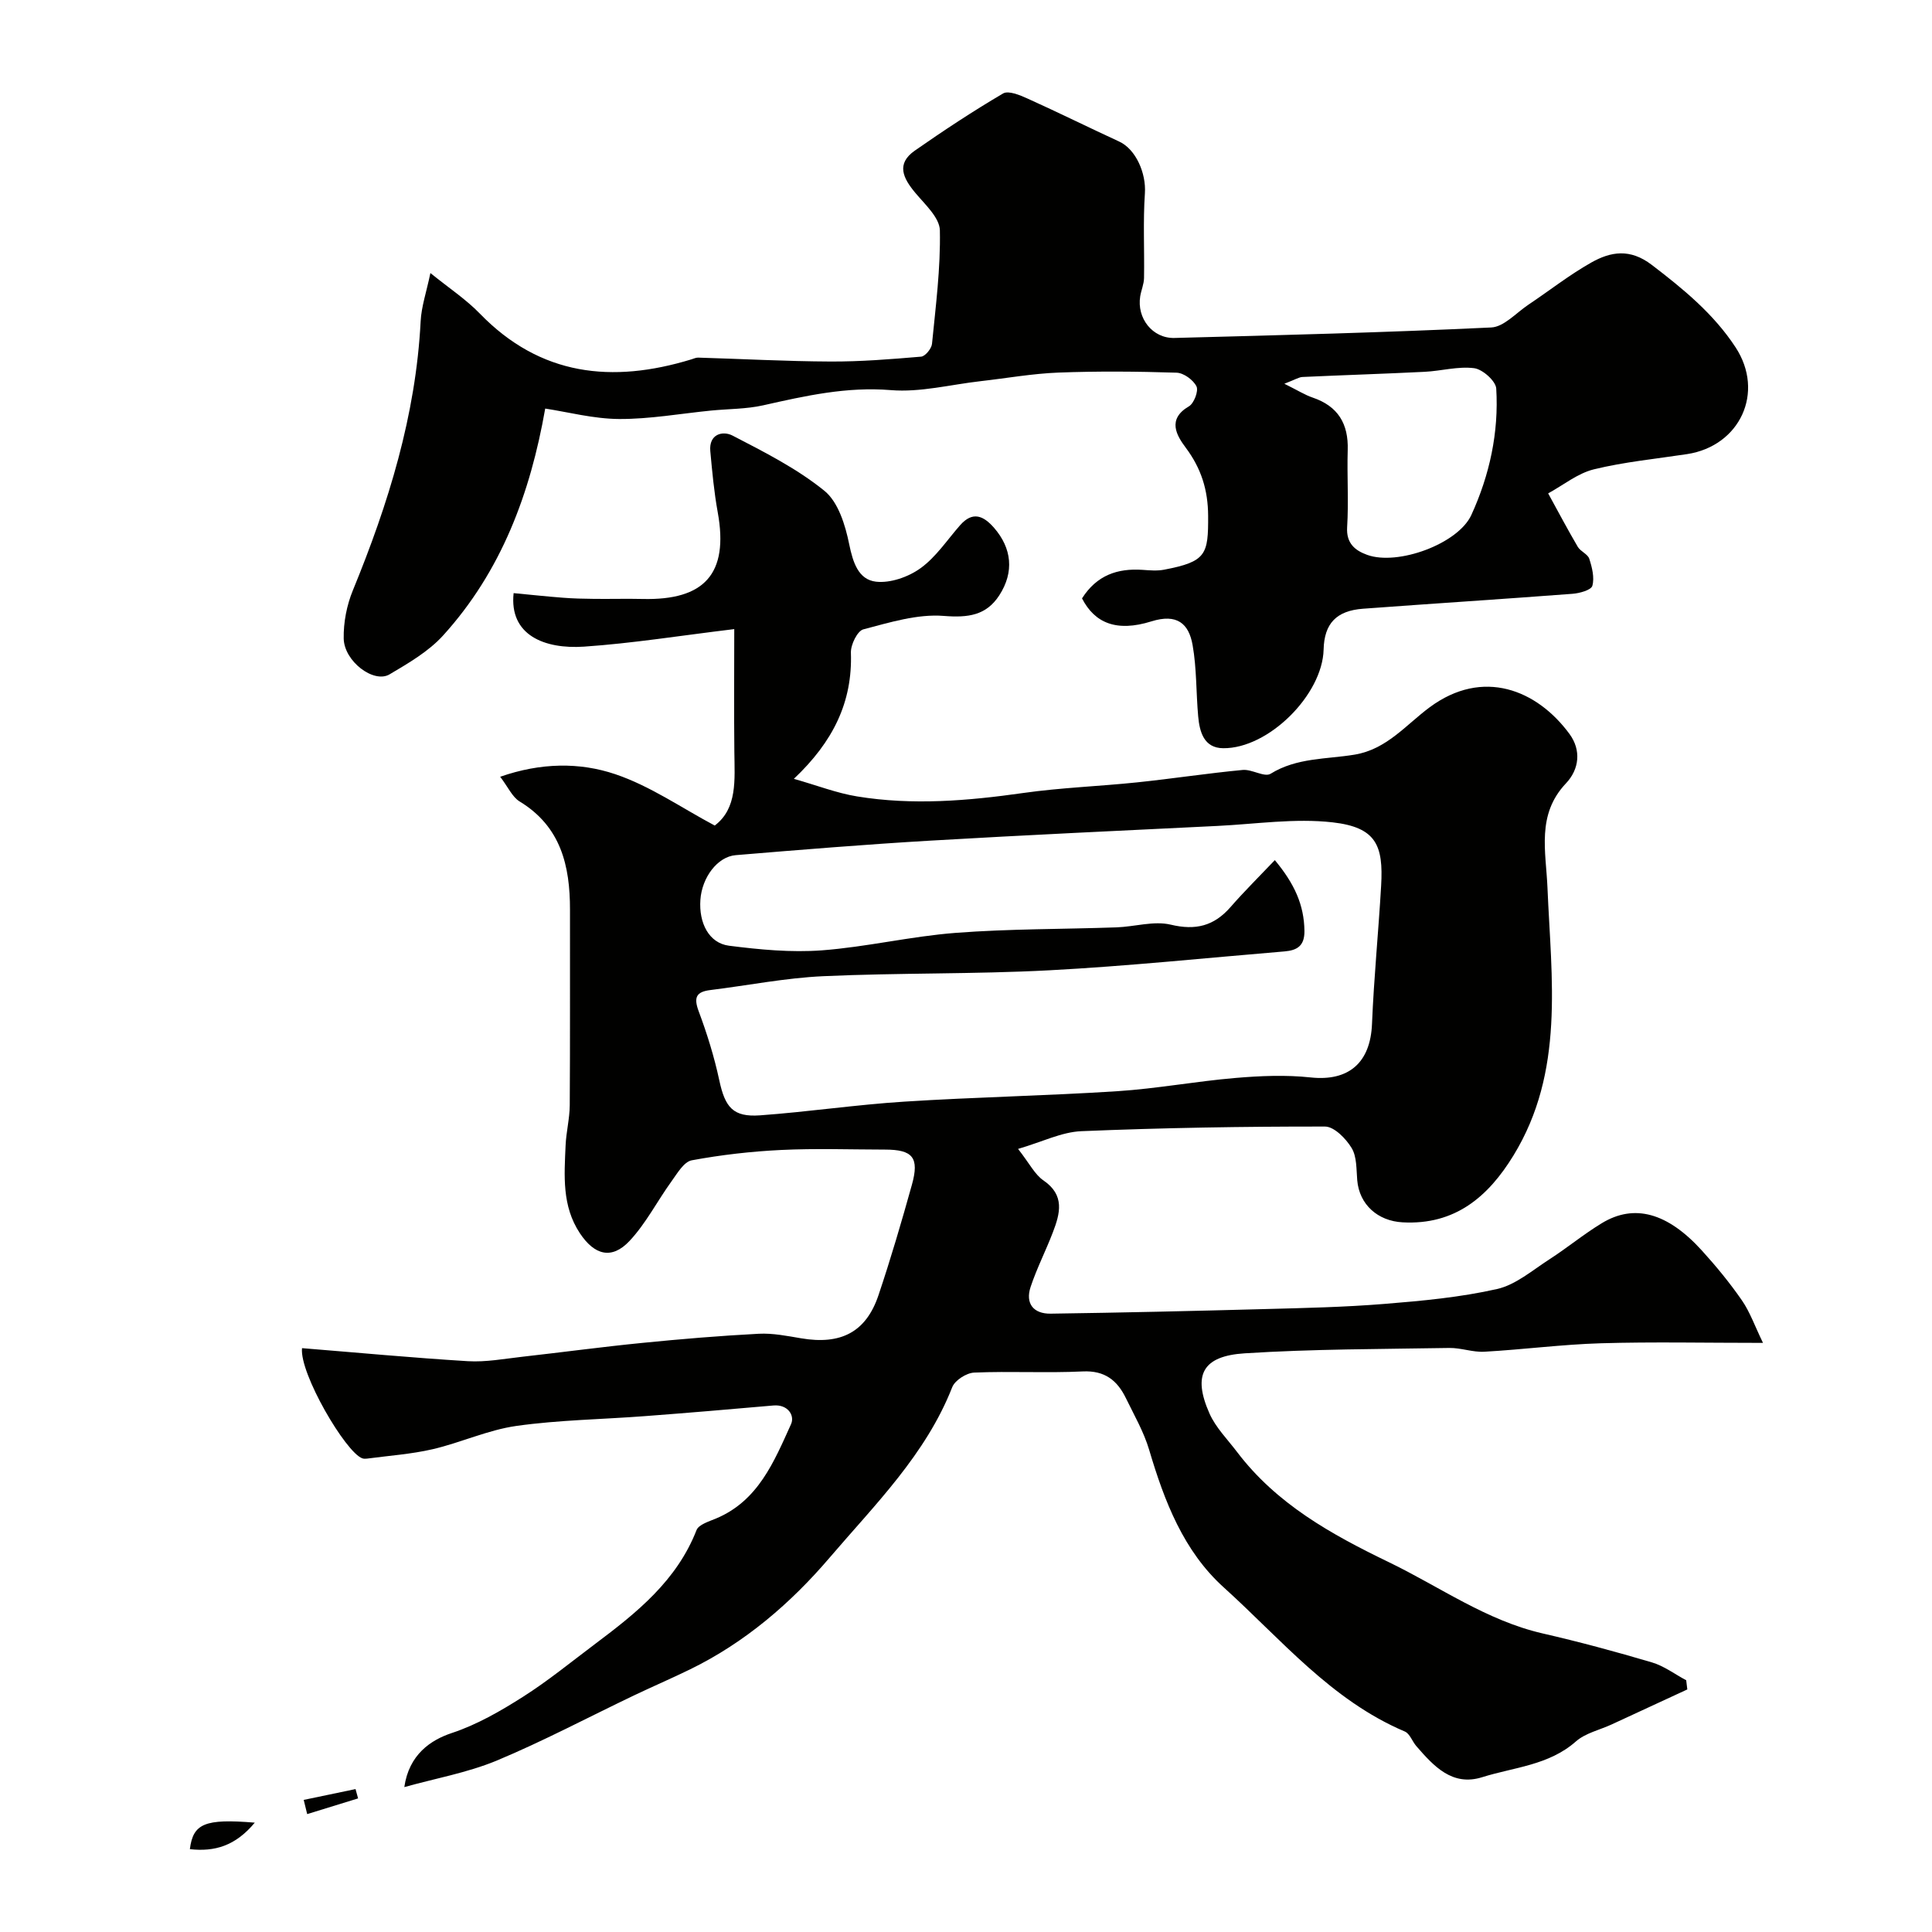
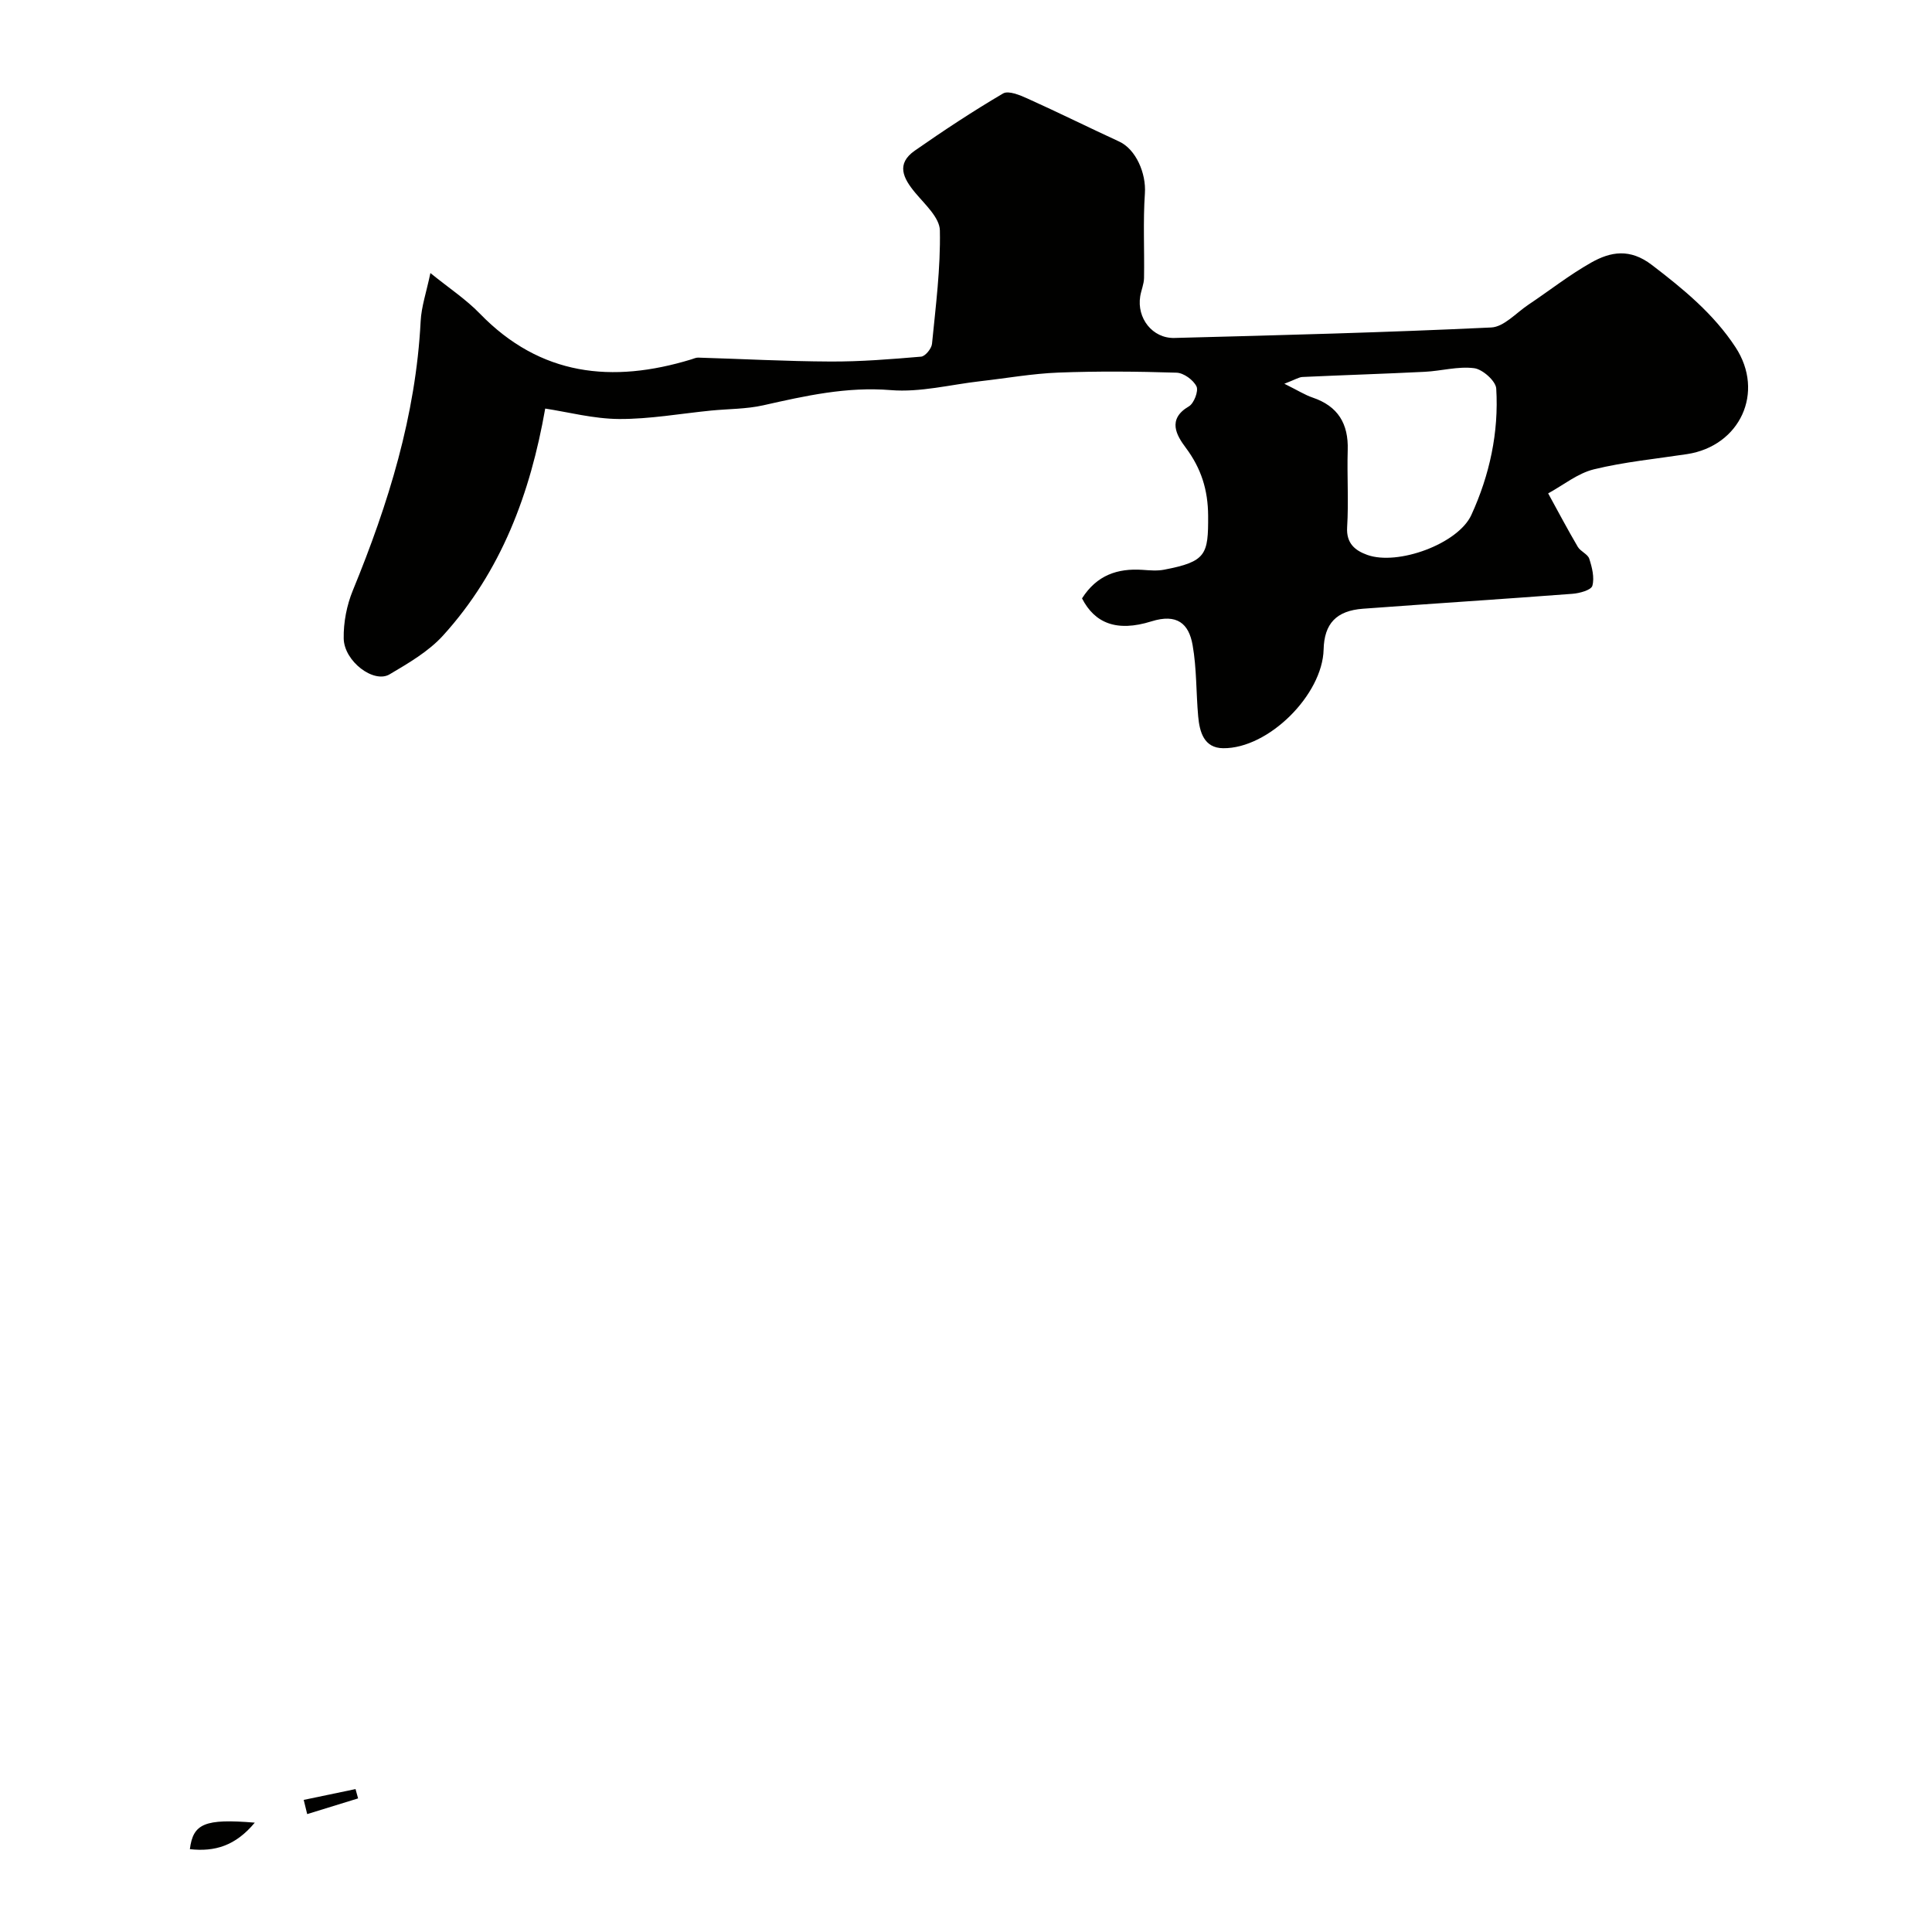
<svg xmlns="http://www.w3.org/2000/svg" enable-background="new 0 0 400 400" viewBox="0 0 400 400">
  <g fill="#010100">
-     <path d="m83.71 370c.96-6.74 5.48-9.76 9.84-11.2 5.17-1.71 10.08-4.54 14.72-7.49 5.23-3.32 10.05-7.28 15.01-11 8.56-6.42 16.84-13.05 20.93-23.52.45-1.14 2.54-1.78 3.99-2.38 8.79-3.66 12.06-11.8 15.58-19.56.8-1.78-.65-4.12-3.64-3.86-8.85.78-17.7 1.53-26.56 2.2-8.89.68-17.85.79-26.65 2.03-5.89.83-11.5 3.46-17.34 4.82-4.44 1.03-9.05 1.34-13.59 1.95-.32.04-.69.05-.99-.06-3.45-1.22-13.03-17.6-12.48-22.81 11.41.92 22.87 2 34.35 2.7 3.73.22 7.52-.5 11.27-.92 8.29-.93 16.56-2.05 24.86-2.87 8.01-.8 16.04-1.47 24.08-1.89 2.9-.15 5.87.45 8.77.94 8.24 1.4 13.45-1.28 16.02-8.92 2.54-7.55 4.78-15.2 6.92-22.87 1.57-5.64.18-7.28-5.6-7.28-7.17-.01-14.35-.27-21.5.08-6.19.3-12.39 1.01-18.48 2.14-1.62.3-3 2.7-4.19 4.35-2.95 4.08-5.28 8.7-8.68 12.33-3.7 3.95-7.28 2.95-10.29-1.58-3.75-5.66-3.23-11.93-2.96-18.18.12-2.78.84-5.54.86-8.31.09-13.5.03-27 .05-40.5.01-9.09-1.88-17.21-10.42-22.4-1.52-.92-2.37-2.94-4.03-5.12 8.41-2.94 16.46-3.02 23.83-.53 7.24 2.44 13.76 7 20.59 10.63 4.71-3.57 4.12-9.44 4.06-15.24-.09-8.25-.02-16.51-.02-25.43-11.2 1.35-21.12 2.95-31.11 3.63-8.2.55-15.51-2.39-14.57-11.08 3.38.32 6.77.69 10.18.95 2.15.17 4.3.22 6.46.24 3.36.04 6.73-.06 10.09.02 12.73.3 17.85-5.16 15.53-17.94-.76-4.18-1.15-8.43-1.54-12.67-.32-3.55 2.58-4.26 4.6-3.22 6.58 3.41 13.33 6.82 19.03 11.44 2.87 2.33 4.33 7.12 5.13 11.07.77 3.77 1.91 7.32 5.54 7.74 2.98.34 6.73-.98 9.24-2.8 3.2-2.31 5.51-5.86 8.18-8.89 2.6-2.95 4.83-1.98 7.03.54 3.66 4.21 4.22 9.13 1.08 13.98-2.7 4.16-6.44 4.66-11.48 4.26-5.47-.44-11.2 1.35-16.66 2.78-1.24.32-2.64 3.19-2.58 4.84.35 10.22-3.68 18.42-11.81 26.11 4.86 1.38 8.9 2.96 13.09 3.64 11.48 1.88 22.93.92 34.4-.71 7.81-1.11 15.73-1.38 23.58-2.2 7.3-.76 14.56-1.88 21.86-2.57 1.91-.18 4.51 1.57 5.77.79 5.43-3.36 11.56-2.99 17.4-3.96 6.64-1.1 10.63-6.17 15.53-9.8 11.04-8.18 22.24-3.62 28.95 5.51 2.47 3.36 2.04 7.31-.72 10.23-6.15 6.49-4.14 14.11-3.83 21.66.79 18.85 3.6 38.01-7.05 55.4-5.23 8.54-12.1 14.43-22.96 13.83-5.13-.28-8.95-3.67-9.38-8.72-.19-2.27-.07-4.87-1.16-6.67-1.18-1.95-3.62-4.44-5.51-4.44-16.82-.02-33.65.26-50.45.96-4.08.17-8.09 2.21-13.1 3.67 2.4 3.06 3.47 5.31 5.25 6.52 4.49 3.07 3.45 6.85 1.95 10.76-1.45 3.79-3.32 7.44-4.6 11.28-1.15 3.46.6 5.6 4.15 5.55 14.77-.21 29.54-.55 44.3-.95 8.27-.22 16.56-.4 24.8-1.07 7.81-.63 15.69-1.36 23.31-3.08 3.87-.87 7.32-3.88 10.82-6.13 3.71-2.39 7.13-5.23 10.89-7.51 6.71-4.07 13.58-2.17 20.68 5.64 2.97 3.27 5.8 6.71 8.31 10.34 1.67 2.41 2.66 5.29 4.37 8.81-12.01 0-22.81-.24-33.59.08-8.04.24-16.05 1.3-24.09 1.75-2.4.14-4.85-.82-7.27-.78-14.13.24-28.27.21-42.36 1.11-8.63.55-10.87 4.39-7.28 12.48 1.3 2.91 3.72 5.33 5.69 7.93 8.18 10.79 19.49 17.06 31.45 22.84 10.54 5.09 20.15 12.06 31.85 14.75 7.59 1.74 15.13 3.78 22.6 5.99 2.51.74 4.74 2.44 7.1 3.7.08.63.16 1.27.23 1.9-5.22 2.42-10.45 4.84-15.67 7.25-2.49 1.15-5.43 1.78-7.4 3.52-5.61 4.95-12.82 5.33-19.4 7.4-6.2 1.95-10.03-2.29-13.63-6.43-.85-.98-1.35-2.59-2.39-3.03-15.27-6.48-25.64-19.14-37.49-29.84-8.33-7.52-12.29-17.85-15.44-28.48-1.1-3.71-3.1-7.17-4.81-10.69-1.79-3.68-4.37-5.76-8.93-5.54-7.48.36-15-.08-22.49.24-1.6.07-3.98 1.59-4.54 3.02-5.47 13.94-15.99 24.3-25.38 35.29-8.03 9.41-17.53 17.59-28.89 23.13-3.81 1.86-7.72 3.54-11.54 5.36-9.53 4.55-18.88 9.52-28.61 13.58-6.08 2.49-12.67 3.66-19.02 5.44zm180.23-191.92c4.05 4.86 6.06 9.26 6.13 14.65.04 3.16-1.57 4.03-4.13 4.25-16.24 1.35-32.45 3.05-48.71 3.91-15.58.82-31.21.51-46.79 1.22-7.82.36-15.58 1.91-23.37 2.87-2.93.36-3.48 1.52-2.42 4.38 1.74 4.65 3.23 9.45 4.27 14.3 1.2 5.6 2.84 7.66 8.43 7.26 9.99-.72 19.92-2.21 29.91-2.84 14.69-.94 29.41-1.21 44.1-2.16 8.16-.53 16.26-2.05 24.42-2.74 5.16-.44 10.43-.66 15.56-.11 7.88.85 12.4-3.02 12.72-11.11.39-9.54 1.34-19.06 1.89-28.6.48-8.33-1.02-12.07-10.03-13.1-7.82-.89-15.89.35-23.85.74-19.8.97-39.6 1.88-59.38 3.04-13.47.79-26.92 1.89-40.37 3.01-3.8.32-6.98 4.63-7.31 9.22-.35 4.84 1.78 9 5.92 9.53 6.35.81 12.86 1.43 19.22.96 9.28-.7 18.44-2.91 27.72-3.62 11.06-.85 22.19-.75 33.29-1.14 3.76-.13 7.72-1.39 11.22-.56 5.18 1.24 8.96.27 12.37-3.62 2.84-3.26 5.91-6.29 9.19-9.74z" />
    <path d="m224.02 123.89c3.07-4.83 7.37-6.25 12.5-5.91 1.49.1 3.04.25 4.49-.03 8.75-1.67 9.16-3.14 9.12-11.17-.03-5.34-1.42-9.79-4.64-14.1-1.84-2.46-3.94-5.87.66-8.55 1.05-.61 2.03-3.18 1.57-4.13-.66-1.34-2.66-2.8-4.13-2.84-8.15-.26-16.33-.33-24.48-.02-5.38.21-10.74 1.17-16.11 1.78-6.19.7-12.46 2.35-18.56 1.85-9.17-.75-17.73 1.19-26.44 3.15-3.49.78-7.16.73-10.75 1.08-6.36.63-12.71 1.78-19.06 1.75-5.29-.03-10.57-1.44-15.31-2.16-3.08 17.54-9.07 33.69-21.16 47-3.01 3.31-7.15 5.71-11.07 8.03-3.26 1.93-9.4-2.69-9.49-7.43-.06-3.32.63-6.89 1.9-9.97 7.35-17.91 13.03-36.19 14.03-55.7.15-3.03 1.19-6.01 2.02-9.99 3.81 3.09 7.35 5.42 10.23 8.39 12.54 12.94 27.42 14.48 43.78 9.49.47-.14.95-.38 1.42-.37 9.13.27 18.26.77 27.39.81 6.26.03 12.53-.48 18.78-1.01.85-.07 2.15-1.66 2.25-2.64.77-7.82 1.79-15.68 1.63-23.5-.05-2.64-3.08-5.37-5.09-7.78-2.53-3.03-4.02-6-.09-8.74 5.95-4.15 12.02-8.16 18.27-11.83 1.11-.65 3.48.34 5.05 1.05 6.37 2.87 12.64 5.98 18.99 8.91 3.46 1.59 5.6 6.58 5.32 10.7-.4 5.83-.08 11.7-.18 17.55-.02 1.26-.58 2.51-.79 3.78-.74 4.53 2.53 8.75 7.09 8.63 21.86-.57 43.73-1.13 65.58-2.17 2.63-.12 5.16-3.02 7.69-4.71 4.34-2.9 8.47-6.16 13-8.72 4.05-2.29 8.05-2.97 12.55.47 6.55 5 12.82 10.15 17.34 17.05 6.12 9.33.93 20.45-10.03 22.13-6.44.98-12.98 1.61-19.29 3.15-3.36.82-6.33 3.27-9.47 4.98 2.03 3.7 4 7.43 6.13 11.06.57.97 2.06 1.5 2.38 2.47.58 1.79 1.11 3.91.64 5.6-.25.89-2.64 1.55-4.11 1.66-14.45 1.1-28.92 2.02-43.37 3.09-5.55.41-8.03 3.1-8.16 8.45-.23 9.36-11.41 20.53-20.8 20.43-3.97-.04-4.88-3.36-5.17-6.6-.44-4.91-.3-9.9-1.15-14.73-.78-4.49-3.24-6.59-8.54-4.93-7.2 2.25-11.73.36-14.36-4.76zm41.89-44.44c2.81 1.39 4.26 2.32 5.85 2.86 5.26 1.78 7.44 5.42 7.27 10.86-.16 5.32.21 10.67-.12 15.98-.21 3.38 1.69 4.84 4.15 5.73 6.33 2.29 18.83-2.28 21.57-8.27 3.78-8.25 5.7-17.08 5.15-26.17-.1-1.56-2.83-3.99-4.57-4.21-3.33-.43-6.82.58-10.26.75-8.42.42-16.86.68-25.28 1.07-.74.03-1.46.52-3.76 1.4z" />
    <path d="m52.75 377.36c-4.01 4.82-8.3 6.06-13.44 5.49.67-5.3 3.06-6.35 13.44-5.49z" />
    <path d="m62.88 372.65c3.58-.75 7.15-1.49 10.73-2.24.18.64.35 1.29.53 1.93-3.51 1.08-7.03 2.17-10.54 3.25-.24-.97-.48-1.96-.72-2.94z" />
  </g>
</svg>